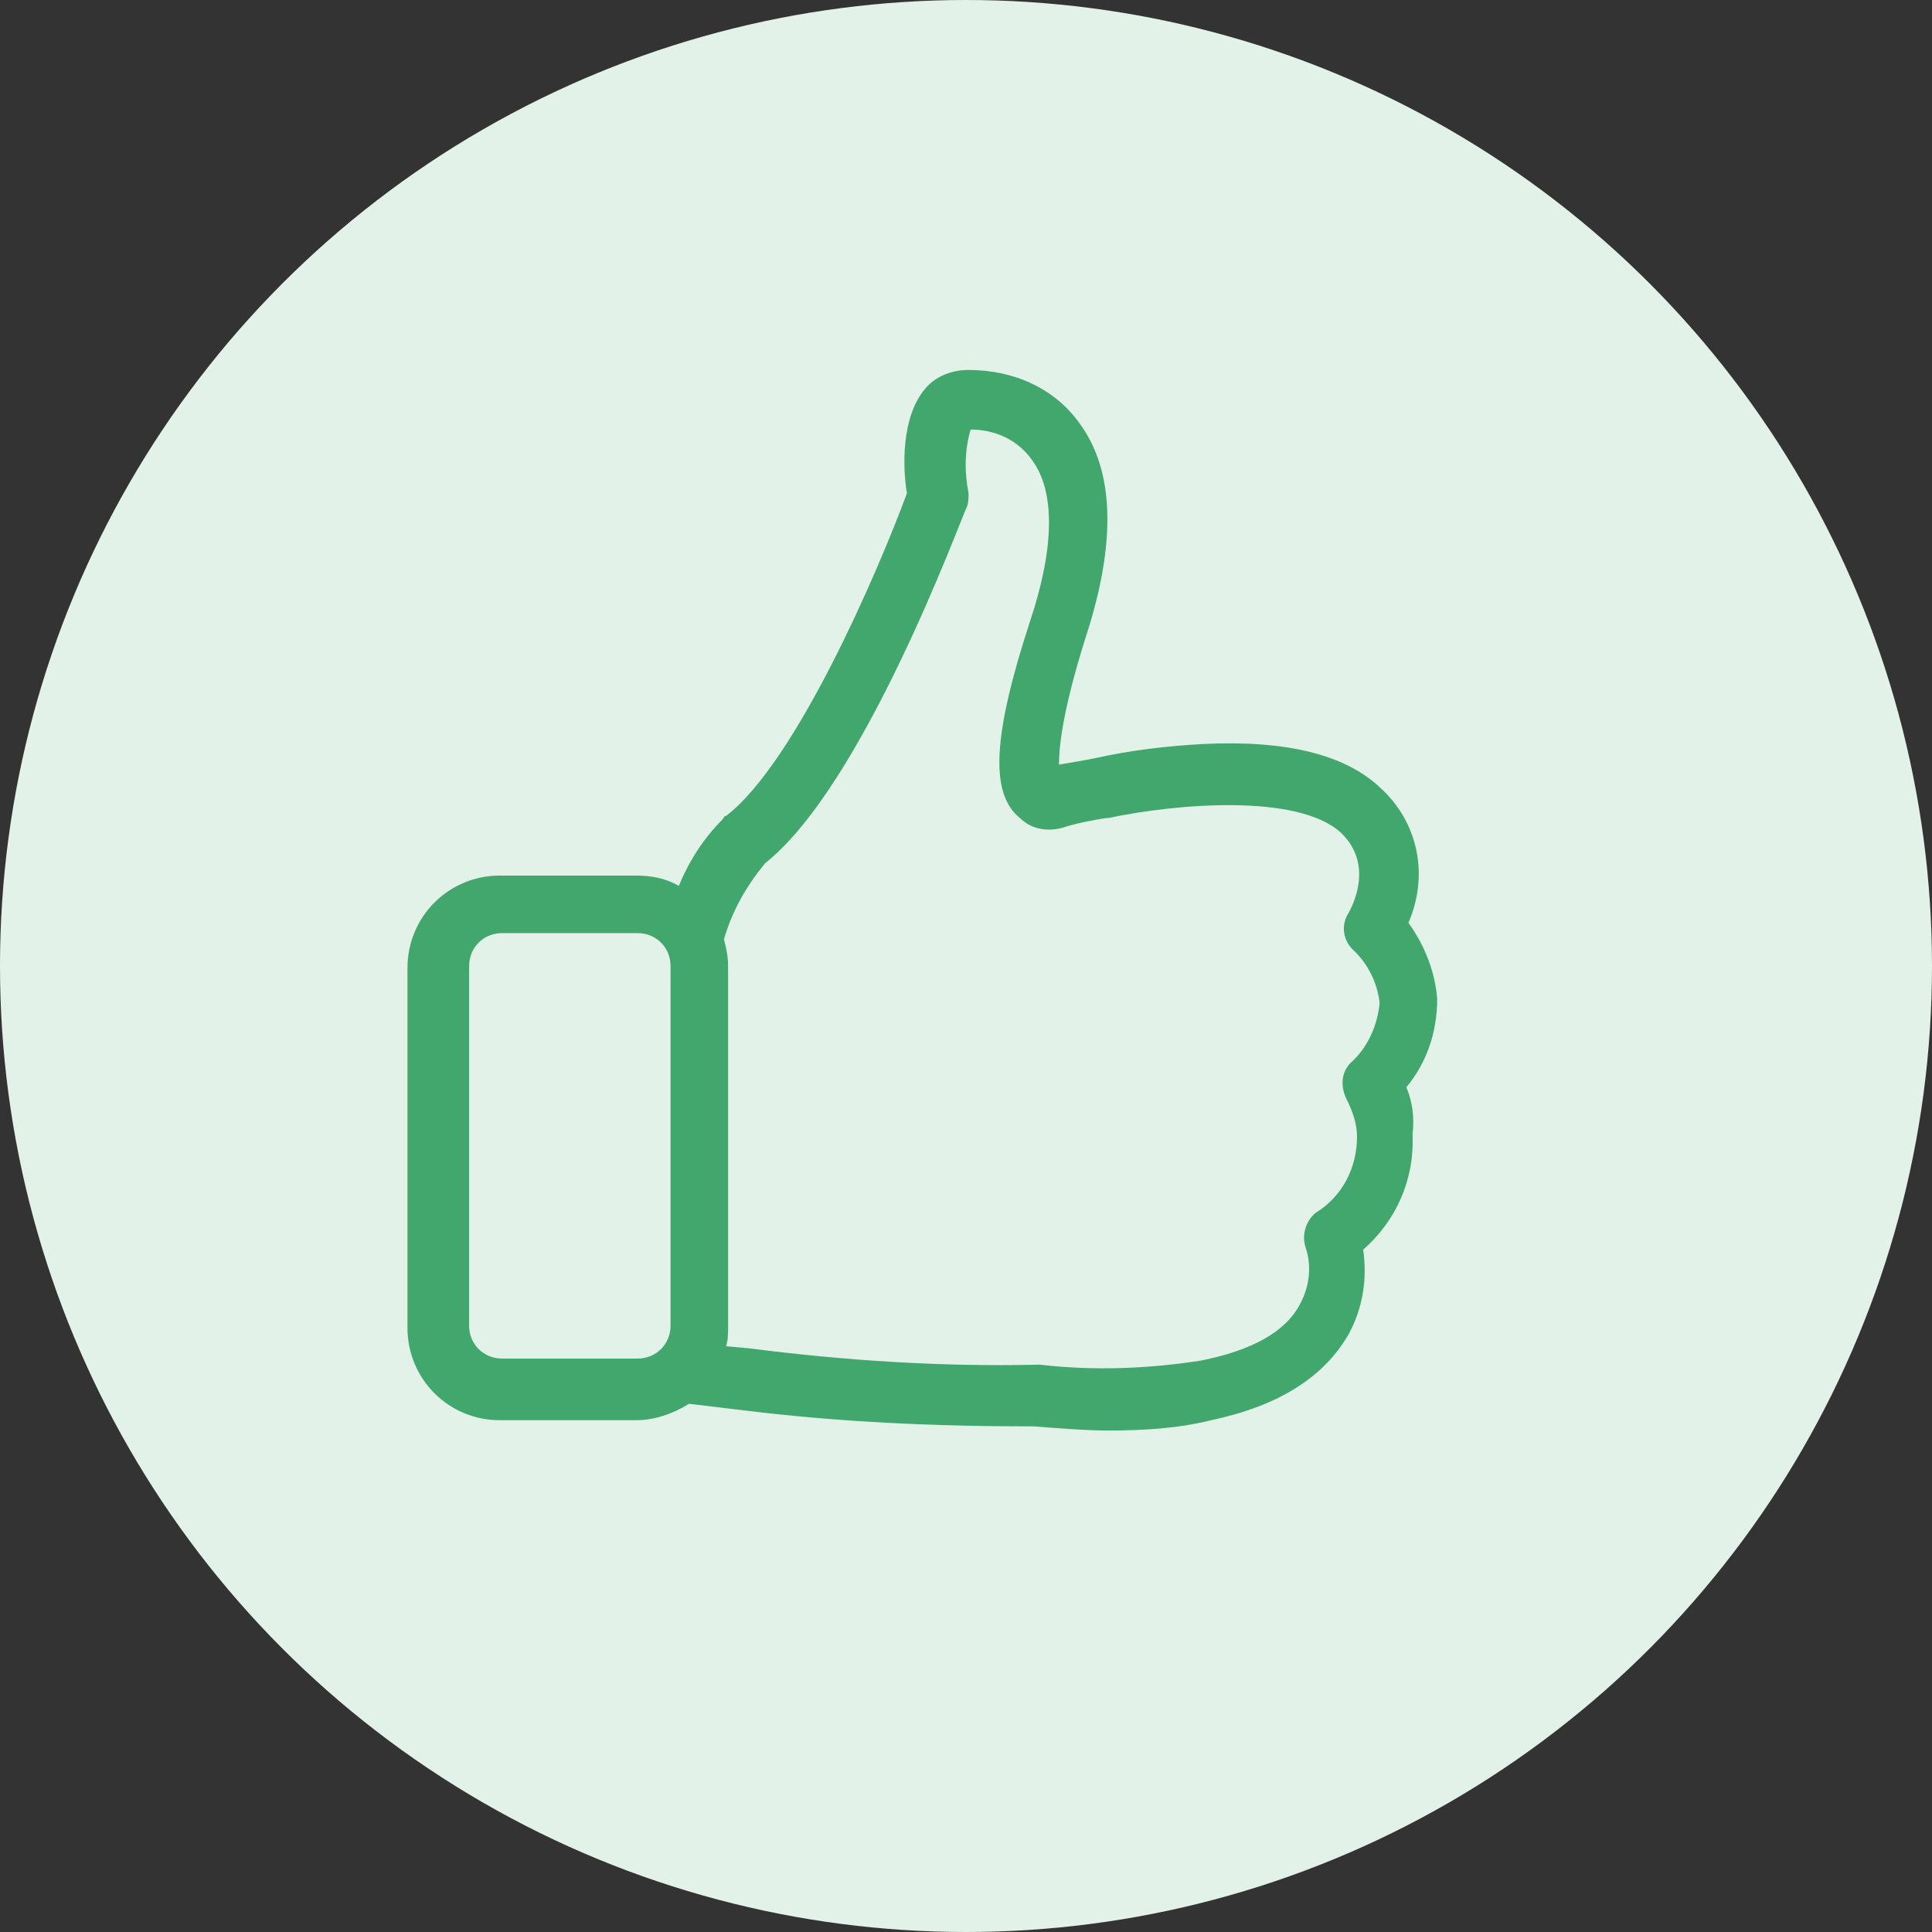
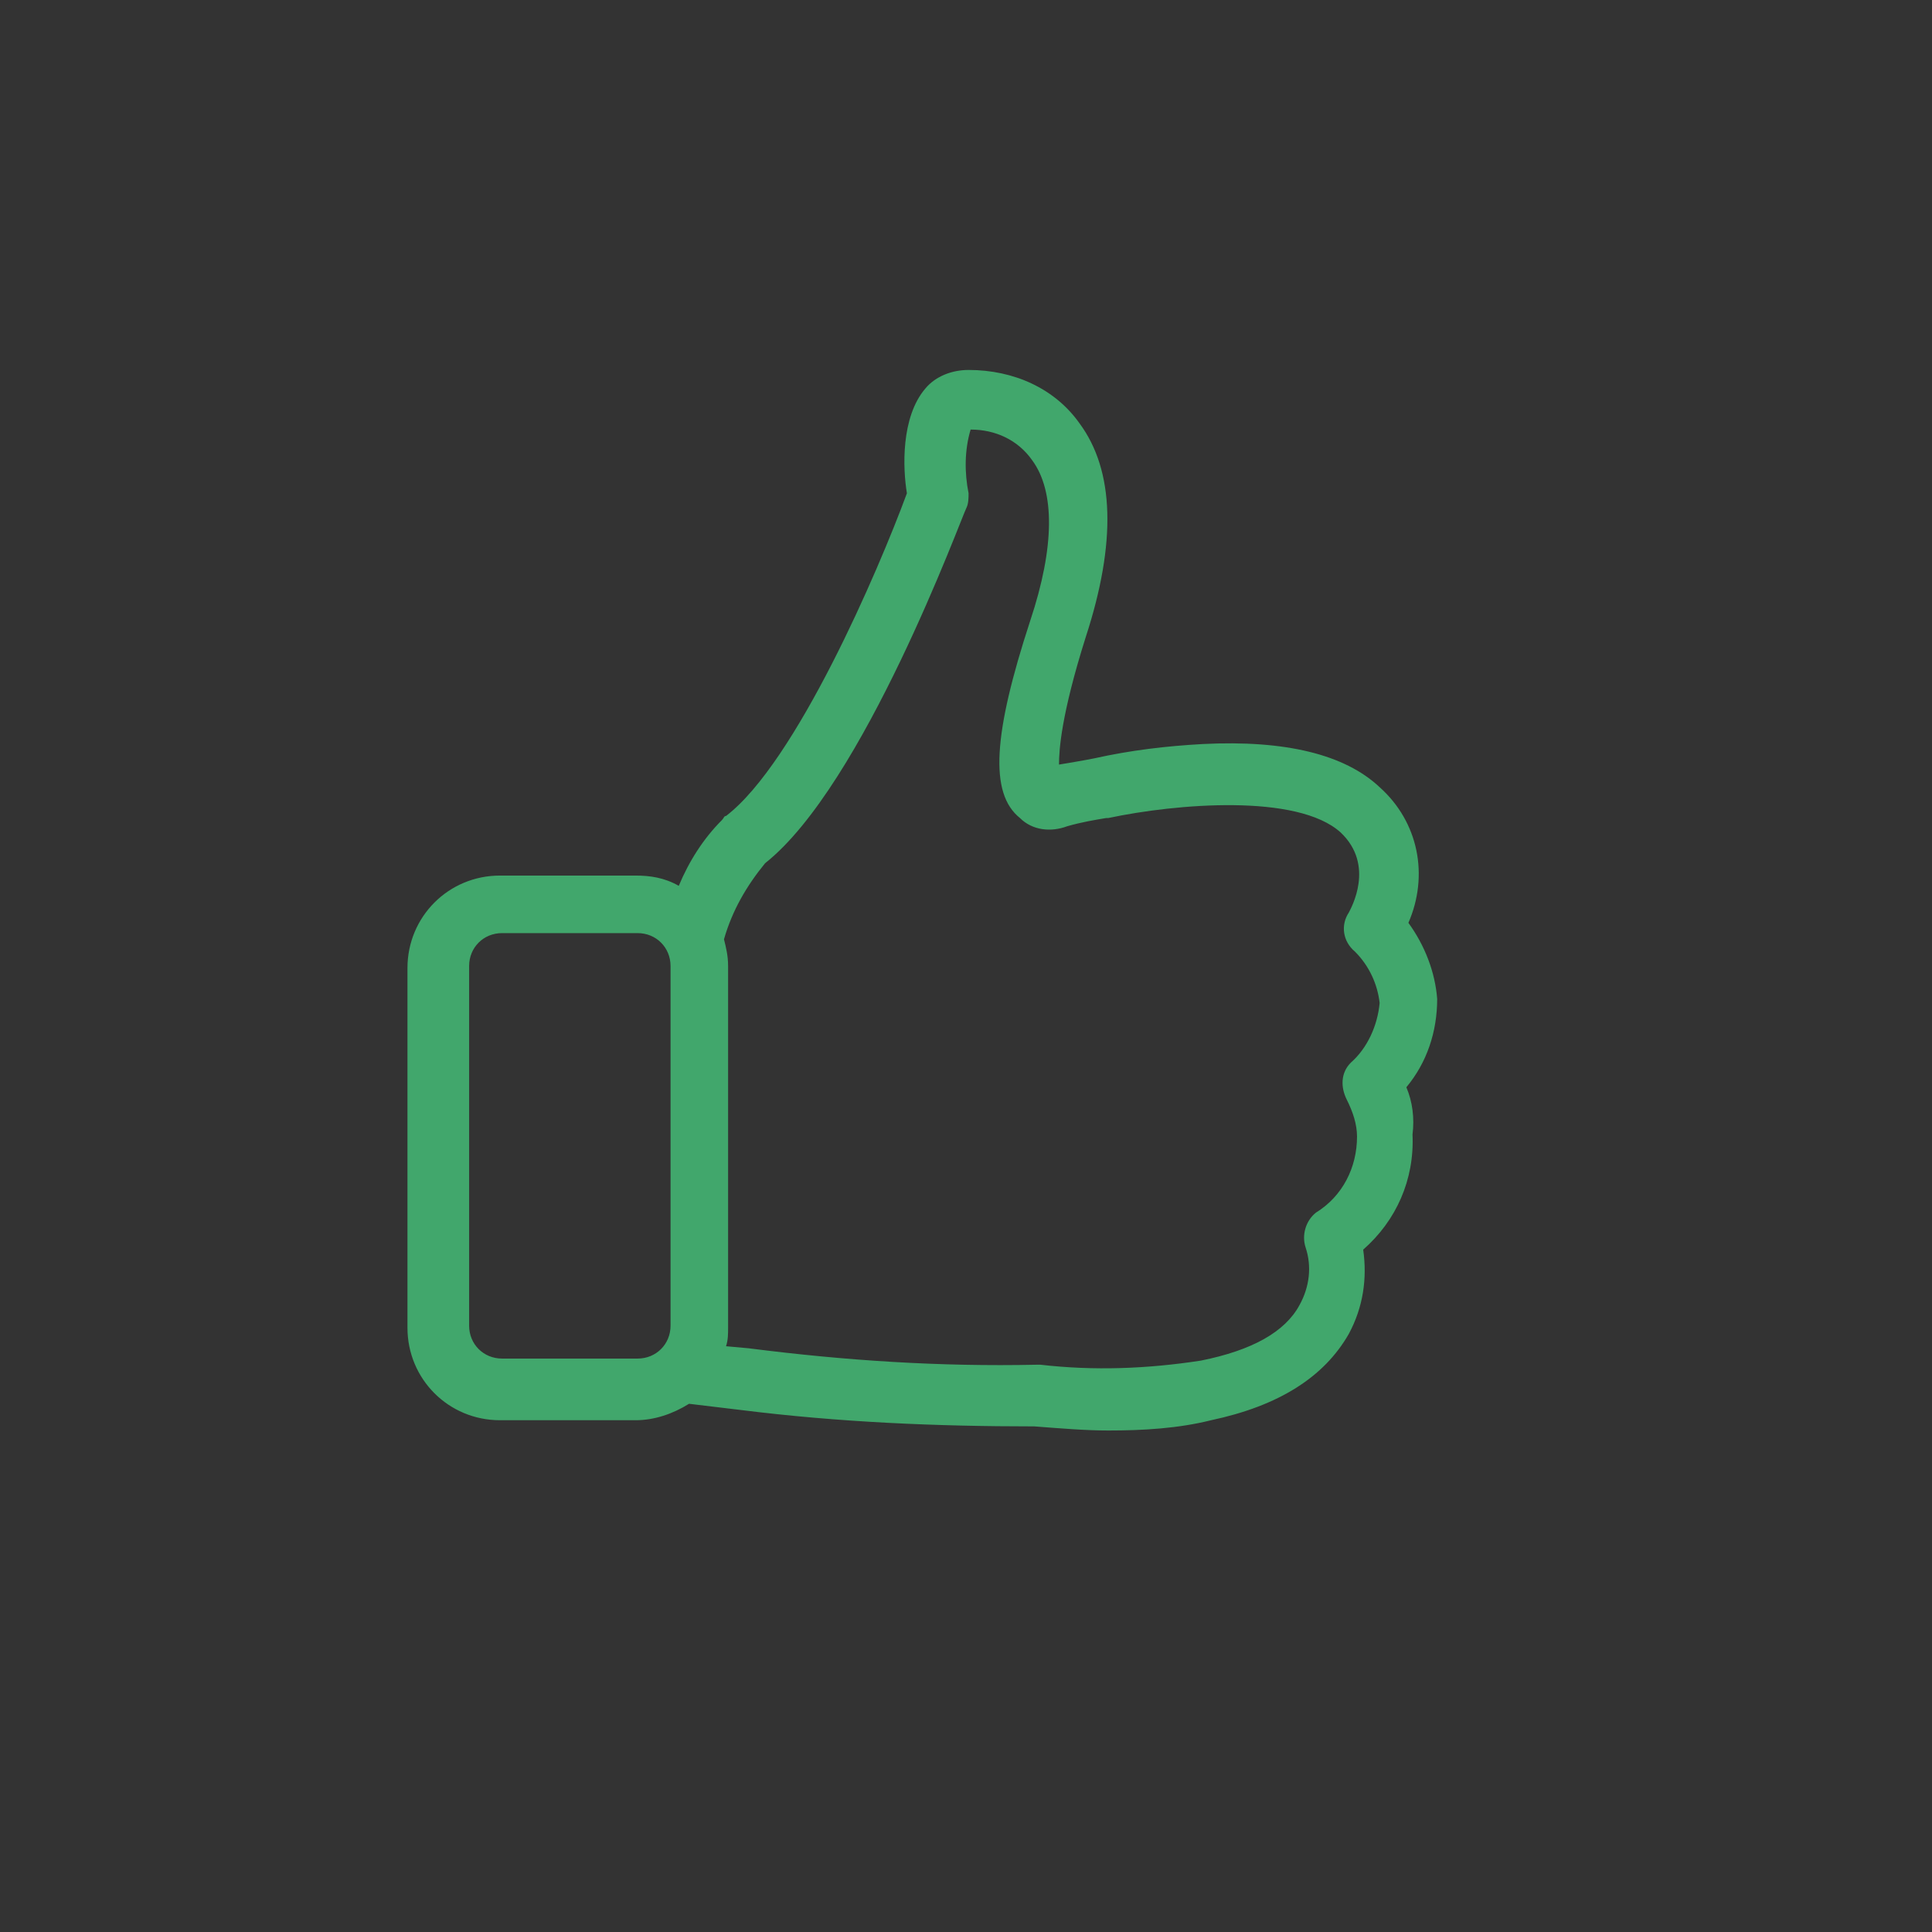
<svg xmlns="http://www.w3.org/2000/svg" version="1.1" id="Vrstva_1" x="0px" y="0px" viewBox="0 0 94 94" style="enable-background:new 0 0 94 94;" xml:space="preserve">
  <rect x="0" y="0" width="94" height="94" fill="#333333" stroke="none" />
  <style type="text/css">
	.st0{fill:#E2F2E9;}
	.st1{fill:#41A76C;}
</style>
  <g>
-     <circle class="st0" cx="47" cy="47" r="47" />
-   </g>
+     </g>
  <g id="Group_1520" transform="translate(-6.675)">
    <path id="Path_3775" class="st1" d="M75.1,52.9c1-1.2,1.5-2.7,1.5-4.3c-0.1-1.3-0.6-2.6-1.4-3.7c1-2.3,0.5-4.9-1.4-6.6   c-1.7-1.6-4.6-2.3-8.6-2.1c-1.8,0.1-3.5,0.3-5.3,0.7h0c-0.5,0.1-1.1,0.2-1.7,0.3c0-0.7,0.1-2.4,1.3-6.2c1.5-4.6,1.4-8.1-0.3-10.4   C58,18.9,56,18,53.8,18c-0.8,0-1.6,0.3-2.1,0.9c-1.2,1.4-1.1,3.9-0.9,5.1c-1.4,3.8-5.4,13.1-8.8,15.7c-0.1,0-0.1,0.1-0.2,0.2   c-0.9,0.9-1.6,2-2.1,3.2c-0.7-0.4-1.4-0.5-2.1-0.5h-6.6c-2.5,0-4.5,2-4.5,4.5v17.5c0,2.5,2,4.5,4.5,4.5h6.6c0.9,0,1.8-0.3,2.6-0.8   l2.5,0.3c4.8,0.6,9.5,0.8,14.3,0.8c1.3,0.1,2.5,0.2,3.6,0.2c1.7,0,3.4-0.1,5-0.5c3.3-0.7,5.5-2.1,6.7-4.2c0.7-1.3,0.9-2.7,0.7-4.1   c1.6-1.4,2.5-3.4,2.4-5.6C75.5,54.4,75.4,53.6,75.1,52.9z M31.1,66.1c-0.9,0-1.6-0.7-1.6-1.6V47c0-0.9,0.7-1.6,1.6-1.6h6.6   c0.9,0,1.6,0.7,1.6,1.6v17.5c0,0.9-0.7,1.6-1.6,1.6L31.1,66.1L31.1,66.1z M72.4,51.7c-0.5,0.5-0.5,1.2-0.2,1.8   c0.3,0.6,0.5,1.2,0.5,1.8c0,1.5-0.7,2.9-2,3.7c-0.5,0.4-0.7,1.1-0.5,1.7c0.3,0.9,0.2,1.9-0.3,2.8c-0.7,1.3-2.3,2.2-4.8,2.7   c-2.6,0.4-5.2,0.5-7.8,0.2h-0.2c-4.7,0.1-9.3-0.2-14-0.8h0l-1.1-0.1c0.1-0.3,0.1-0.6,0.1-0.9V47c0-0.5-0.1-0.9-0.2-1.3   c0.4-1.4,1.1-2.6,2-3.7c4.8-3.8,9.5-16.7,9.8-17.3c0.1-0.2,0.1-0.5,0.1-0.7c-0.2-1-0.2-2.1,0.1-3.1c1.2,0,2.3,0.5,3,1.5   c1.1,1.5,1.1,4.2-0.1,7.8c-1.8,5.5-2,8.4-0.5,9.6c0.6,0.6,1.5,0.7,2.3,0.4c0.7-0.2,1.3-0.3,1.9-0.4l0.1,0c3.3-0.7,9.2-1.2,11.3,0.7   c1.7,1.6,0.5,3.7,0.4,3.9c-0.4,0.6-0.3,1.4,0.3,1.9c0.7,0.7,1.1,1.6,1.2,2.5C73.7,49.9,73.2,51,72.4,51.7L72.4,51.7z" />
  </g>
  <g>
</g>
  <g>
</g>
  <g>
</g>
  <g>
</g>
  <g>
</g>
  <g>
</g>
  <g>
</g>
  <g>
</g>
  <g>
</g>
  <g>
</g>
  <g>
</g>
  <g>
</g>
  <g>
</g>
  <g>
</g>
  <g>
</g>
</svg>